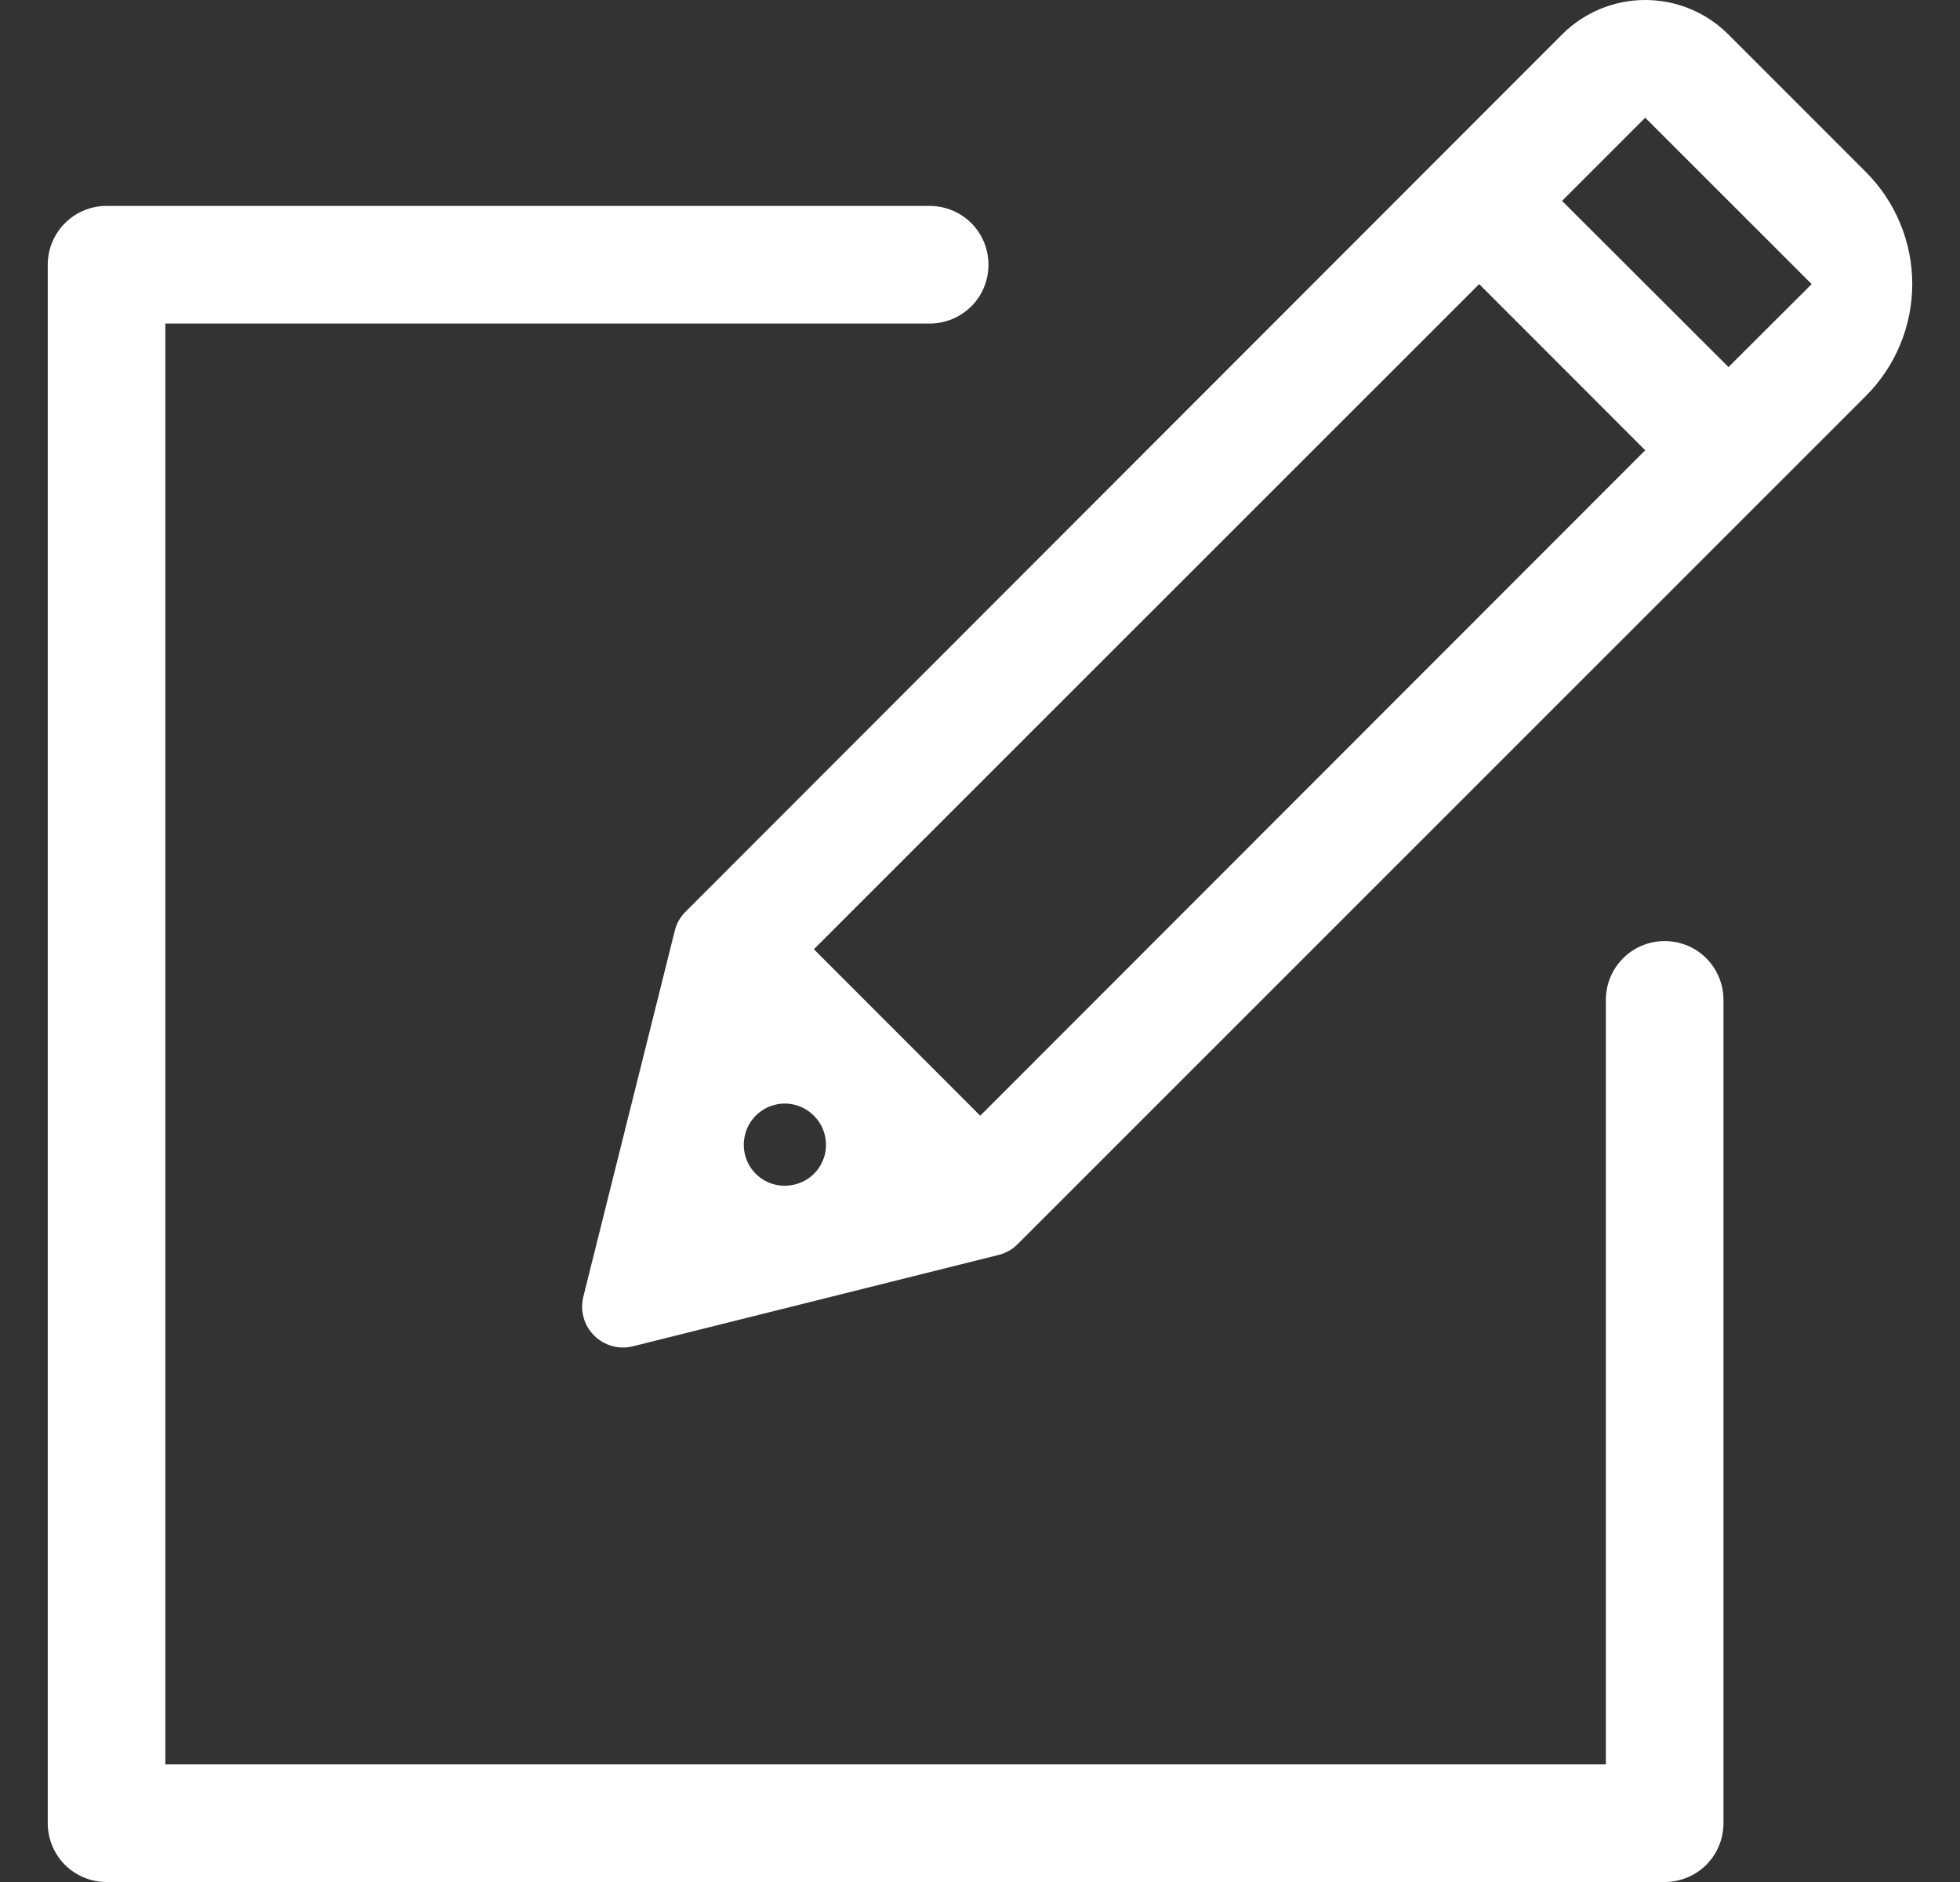
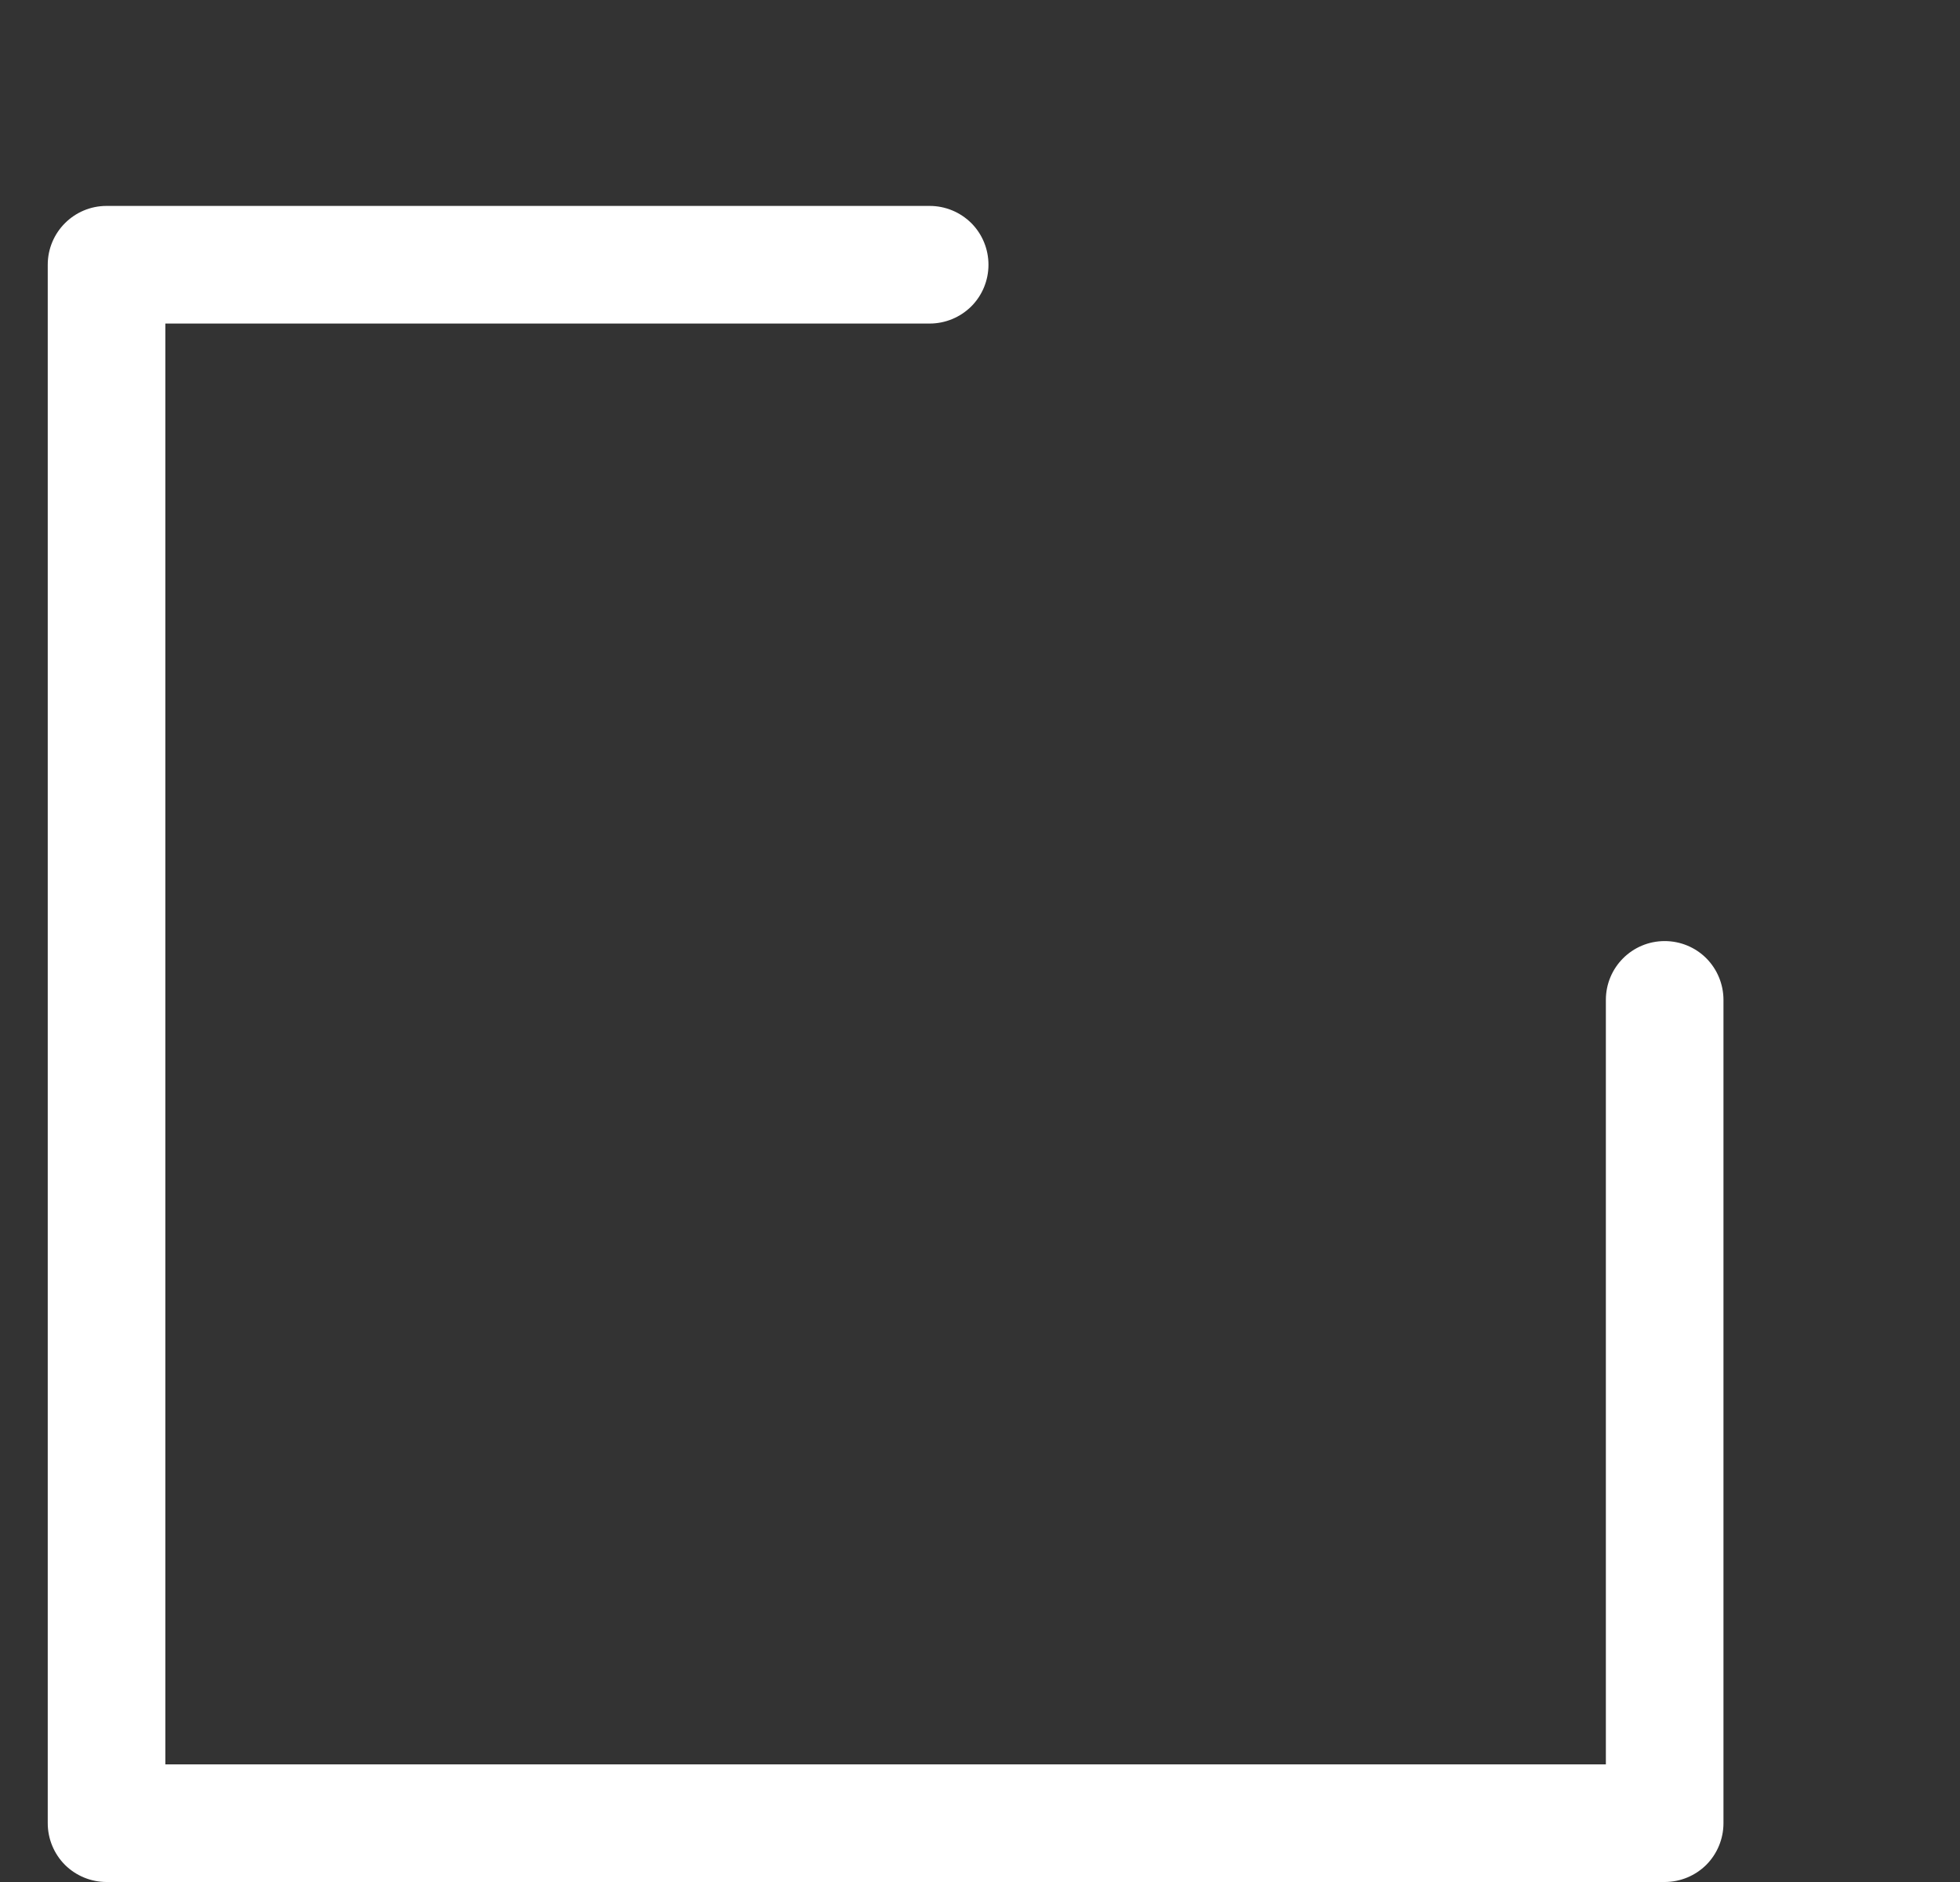
<svg xmlns="http://www.w3.org/2000/svg" width="25" height="24" viewBox="0 0 25 24" fill="none">
  <rect x="0" y="0" width="25" height="24" fill="#333333" stroke="none" />
-   <path d="M8.075 17.168L12.743 16.002C12.834 15.978 12.918 15.93 12.983 15.863L23.797 5.052C24.177 4.673 24.391 4.159 24.391 3.621C24.391 3.084 24.177 2.57 23.797 2.191L22.046 0.44C21.765 0.158 21.384 0 20.985 0C20.587 0 20.205 0.158 19.924 0.44L8.746 11.625C8.678 11.692 8.629 11.776 8.607 11.869L7.441 16.534C7.396 16.712 7.447 16.901 7.578 17.031C7.707 17.161 7.896 17.213 8.075 17.168ZM20.985 1.501L23.108 3.623L22.047 4.681L19.924 2.562L20.985 1.501ZM18.867 3.623L20.985 5.742L12.503 14.228L10.381 12.105L18.867 3.623ZM10.381 14.228C10.515 14.361 10.567 14.556 10.517 14.738C10.466 14.921 10.321 15.061 10.137 15.105C9.959 15.15 9.77 15.099 9.64 14.969C9.51 14.839 9.458 14.65 9.503 14.472C9.547 14.288 9.688 14.143 9.871 14.092C10.053 14.041 10.248 14.094 10.381 14.228Z" fill="white" />
  <path d="M21.233 12.001C20.819 12.001 20.483 12.336 20.483 12.751V22.5H2.109V4.126H11.858C12.057 4.126 12.248 4.047 12.389 3.907C12.53 3.766 12.608 3.575 12.608 3.376C12.608 3.177 12.53 2.986 12.389 2.845C12.248 2.705 12.057 2.626 11.858 2.626H1.359C0.945 2.626 0.609 2.962 0.609 3.376V23.25C0.609 23.449 0.688 23.64 0.828 23.781C0.969 23.921 1.16 24 1.359 24H21.233C21.432 24 21.623 23.921 21.764 23.781C21.904 23.64 21.983 23.449 21.983 23.25V12.751C21.983 12.552 21.904 12.361 21.764 12.22C21.623 12.079 21.432 12.001 21.233 12.001Z" fill="white" />
</svg>